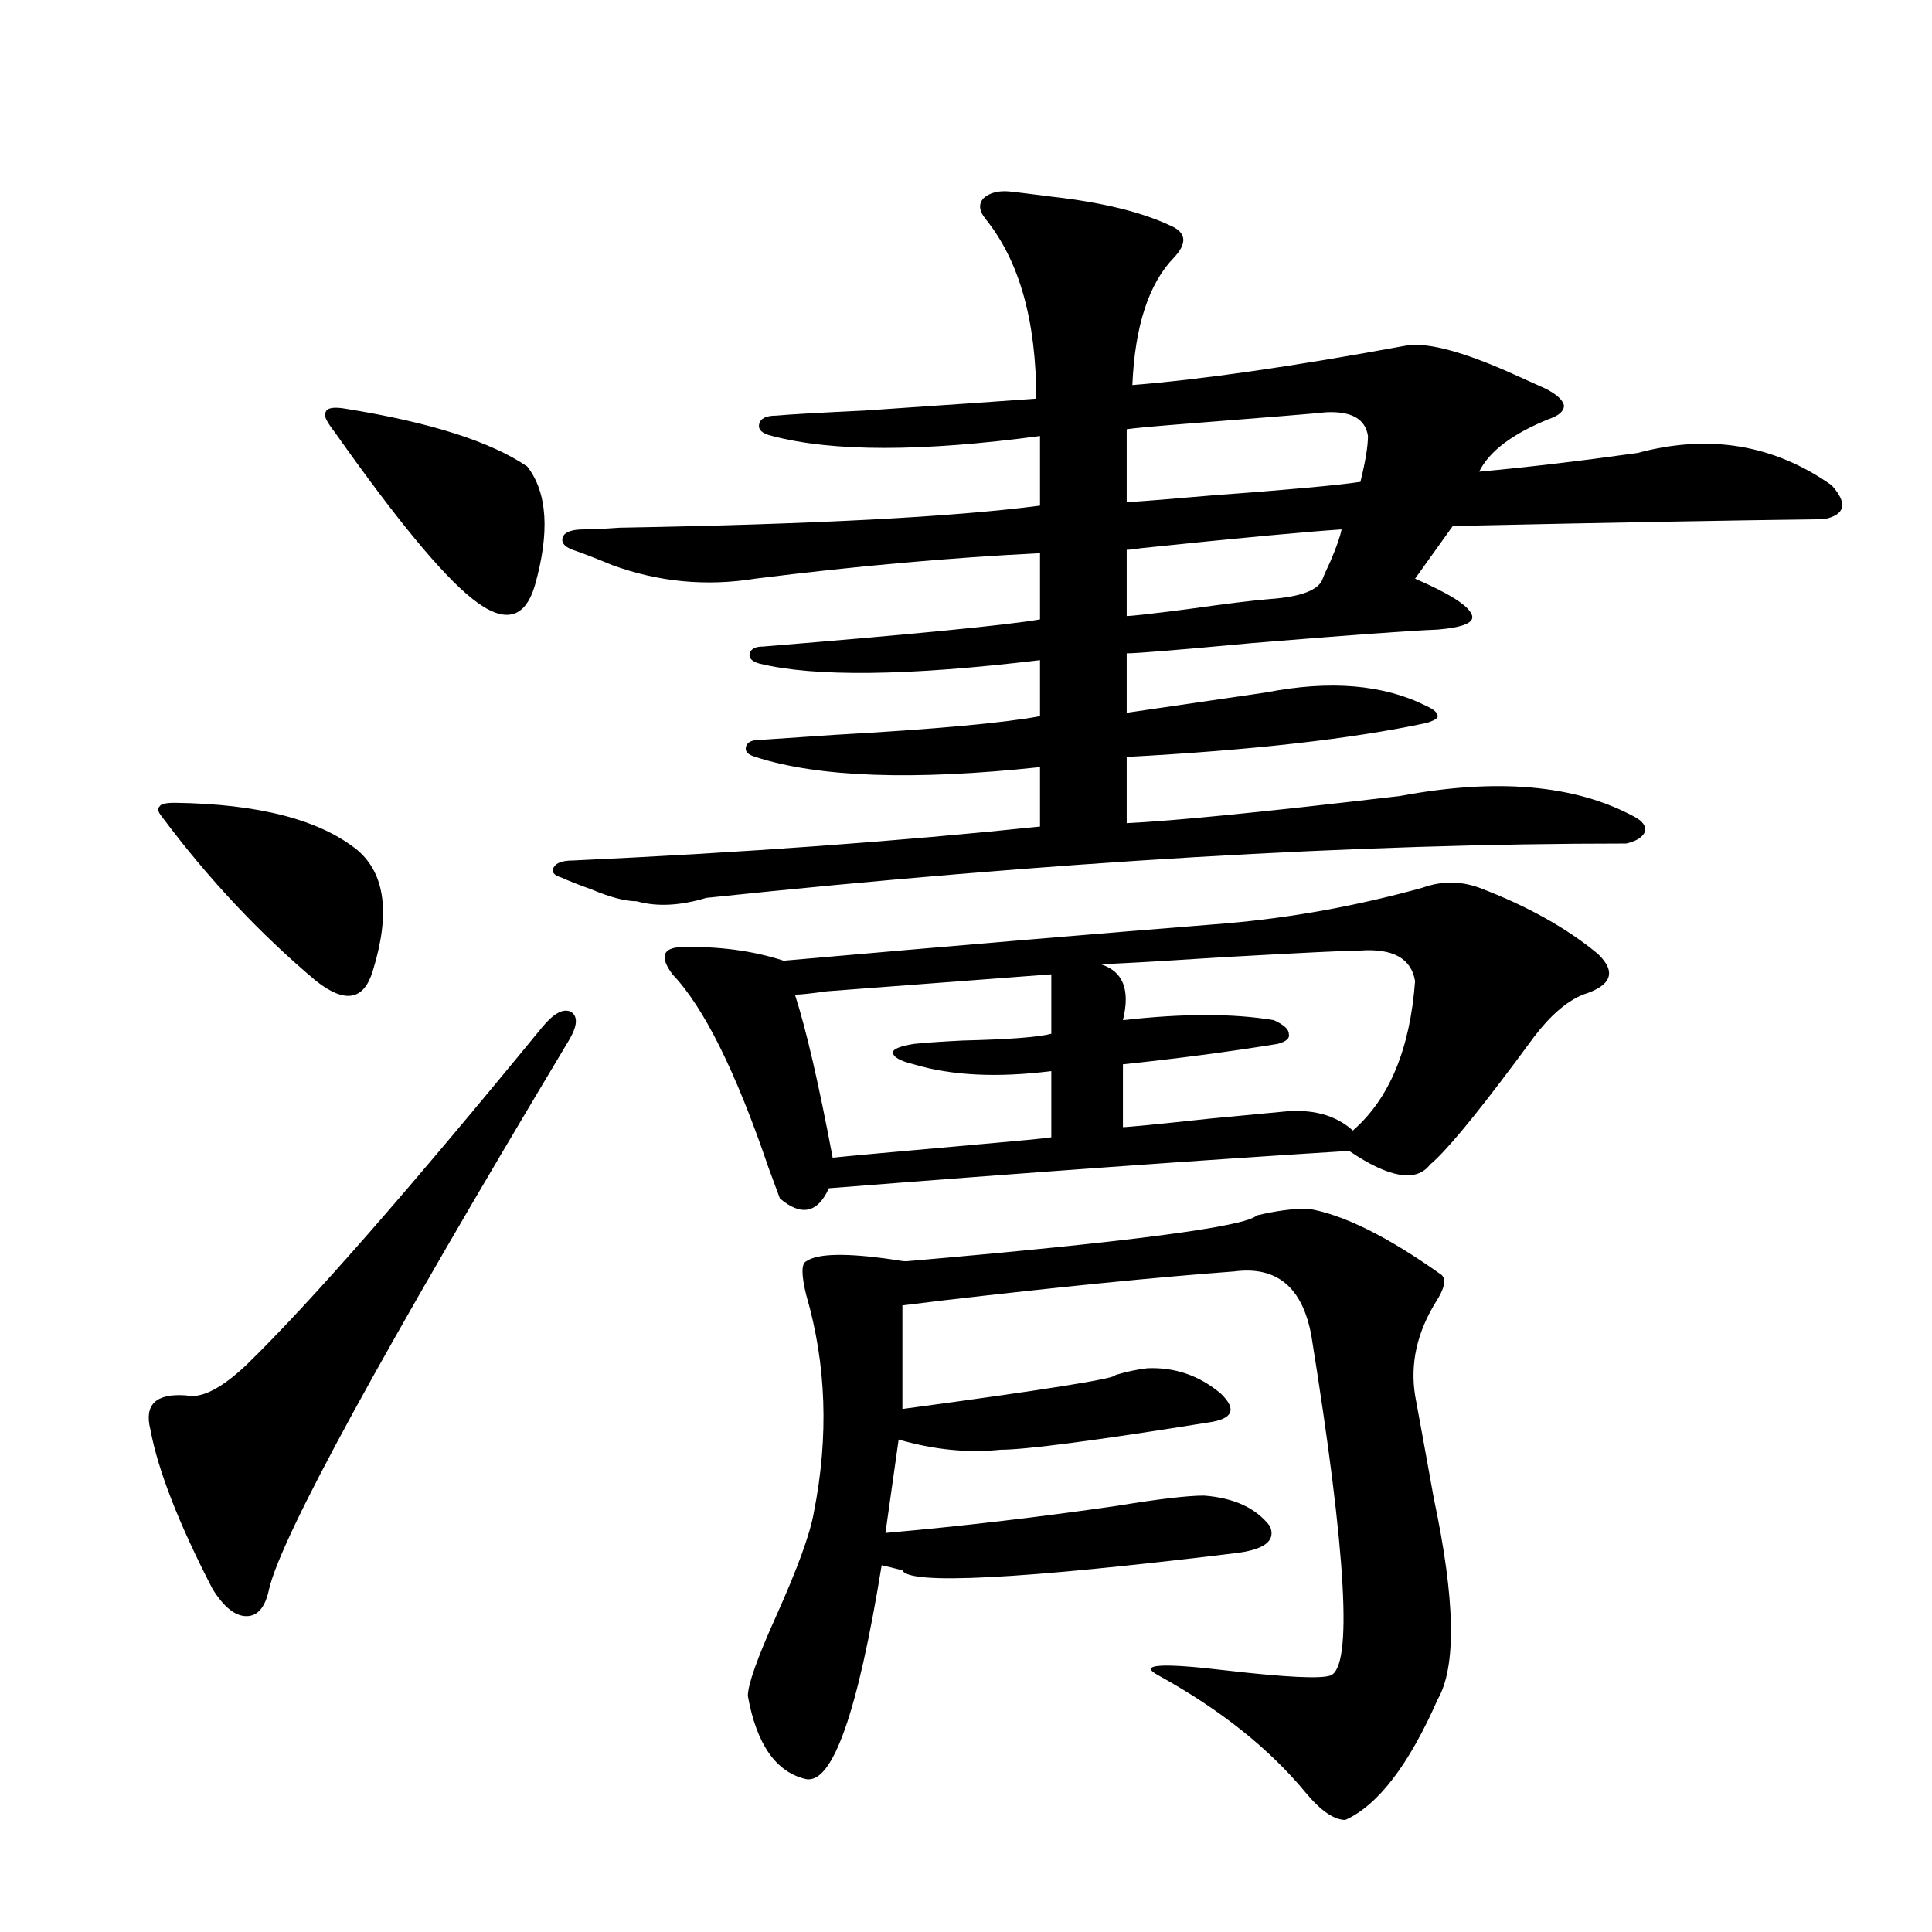
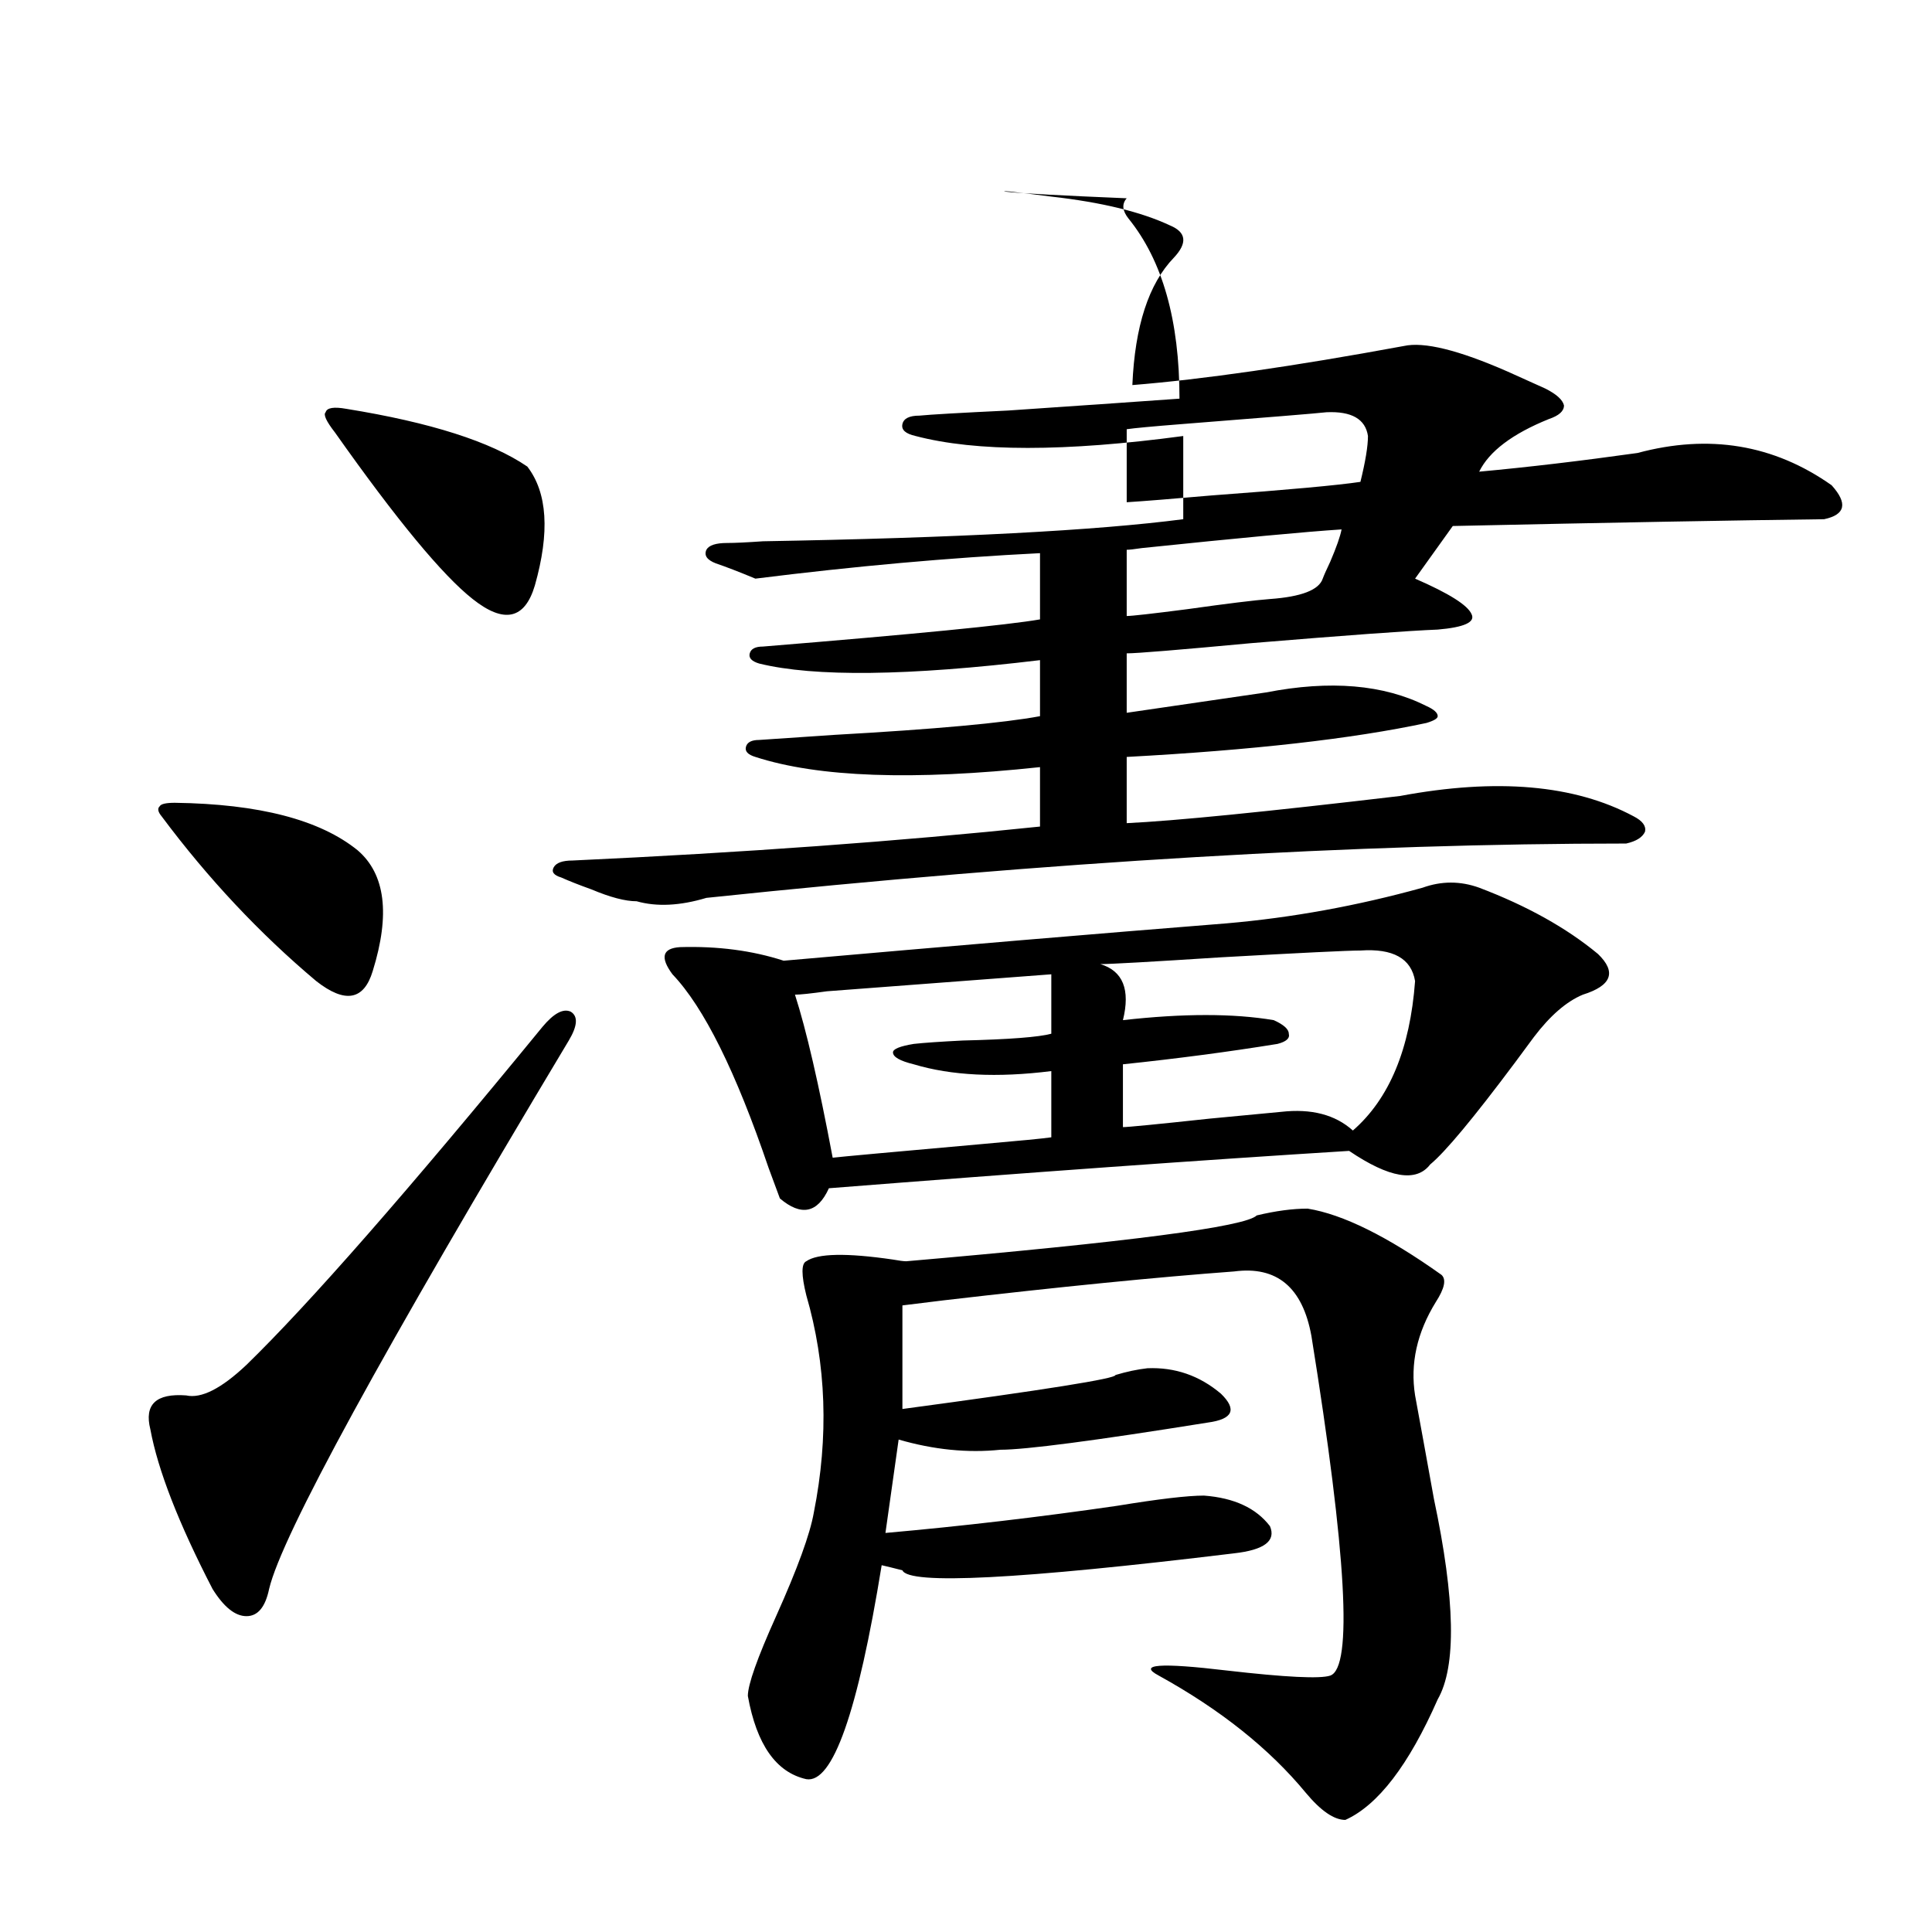
<svg xmlns="http://www.w3.org/2000/svg" version="1.1" id="图层_1" x="0px" y="0px" width="1000px" height="1000px" viewBox="0 0 1000 1000" enable-background="new 0 0 1000 1000" xml:space="preserve">
-   <path d="M294.407,538.571c-96.918,161.719-148.624,256.352-155.118,283.887c-1.951,9.38-5.854,14.063-11.707,14.063  s-11.707-4.683-17.561-14.063c-17.561-33.975-28.292-61.523-32.194-82.617c-3.262-12.881,2.927-18.745,18.536-17.578  c7.805,1.758,18.201-3.516,31.219-15.82c32.515-31.641,83.565-89.937,153.167-174.902c5.854-7.031,10.731-9.668,14.634-7.91  C299.285,525.978,298.95,530.963,294.407,538.571z M90.51,415.524c43.566,0.591,75.12,8.789,94.632,24.609  c14.299,12.305,16.905,33.11,7.805,62.402c-4.558,15.244-14.313,17.001-29.268,5.273c-29.268-24.609-55.943-53.023-79.998-85.254  c-1.951-2.334-2.286-4.092-0.976-5.273C83.346,416.114,85.952,415.524,90.51,415.524z M179.288,211.617  c43.566,7.031,74.785,17.001,93.656,29.883c10.396,13.486,11.707,33.989,3.902,61.523c-5.213,17.578-15.944,19.927-32.194,7.031  c-15.609-12.305-39.358-41.006-71.218-86.133c-4.558-5.85-6.188-9.366-4.878-10.547C169.197,211.041,172.779,210.45,179.288,211.617  z M522.694,99.117c5.198,0.591,12.348,1.469,21.463,2.637c26.006,2.939,46.493,7.91,61.462,14.941  c8.445,3.516,9.101,9.091,1.951,16.699c-13.018,13.486-20.167,35.458-21.463,65.918c36.417-2.925,83.245-9.668,140.484-20.215  c10.396-2.334,28.292,2.06,53.657,13.184c9.101,4.106,15.609,7.031,19.512,8.789c5.854,2.939,9.101,5.864,9.756,8.789  c0,2.939-2.606,5.273-7.805,7.031c-18.871,7.622-30.898,16.699-36.097,27.246c25.365-2.334,52.682-5.562,81.949-9.668  c37.072-9.956,70.563-4.395,100.485,16.699c8.445,9.38,7.149,15.244-3.902,17.578c-47.483,0.591-111.552,1.758-192.19,3.516  l-19.512,27.246c17.561,7.622,27.316,13.774,29.268,18.457c1.951,4.106-3.902,6.743-17.561,7.91  c-14.969,0.591-47.163,2.939-96.583,7.031c-37.728,3.516-59.19,5.273-64.389,5.273v30.762l72.193-10.547  c33.17-6.441,60.807-4.092,82.925,7.031c3.902,1.758,5.854,3.516,5.854,5.273c0,1.181-1.951,2.348-5.854,3.516  c-38.383,8.212-90.089,14.063-155.118,17.578v34.277c24.71-1.167,71.858-5.85,141.46-14.063  c50.075-9.366,90.395-5.85,120.973,10.547c4.543,2.348,6.494,4.985,5.854,7.91c-1.311,2.939-4.558,4.985-9.756,6.152  c-138.533,0-297.233,9.38-476.086,28.125c-13.658,4.106-25.7,4.697-36.097,1.758c-5.854,0-13.658-2.046-23.414-6.152  c-6.509-2.334-11.707-4.395-15.609-6.152c-3.902-1.167-5.213-2.925-3.902-5.273c1.296-2.334,4.543-3.516,9.756-3.516  c88.443-4.092,169.097-9.956,241.945-17.578v-30.762c-65.699,7.031-114.799,5.273-147.313-5.273  c-3.902-1.167-5.533-2.925-4.878-5.273c0.641-2.334,2.927-3.516,6.829-3.516c8.445-0.577,21.463-1.456,39.023-2.637  c52.026-2.925,87.468-6.152,106.339-9.668v-29.004c-68.291,8.212-116.75,8.789-145.362,1.758c-3.902-1.167-5.533-2.925-4.878-5.273  c0.641-2.334,2.927-3.516,6.829-3.516c78.688-6.441,126.491-11.124,143.411-14.063v-34.277  c-46.828,2.348-95.942,6.743-147.313,13.184c-25.365,4.106-50.09,1.758-74.145-7.031c-8.46-3.516-15.289-6.152-20.487-7.91  c-4.558-1.758-6.188-4.092-4.878-7.031c1.296-2.334,4.878-3.516,10.731-3.516c3.902,0,10.076-0.288,18.536-0.879  c100.15-1.758,172.679-5.562,217.556-11.426V225.68c-61.142,8.212-107.314,8.212-138.533,0c-5.213-1.167-7.484-3.213-6.829-6.152  c0.641-2.925,3.567-4.395,8.78-4.395c5.854-0.577,21.128-1.456,45.853-2.637c42.926-2.925,72.514-4.971,88.778-6.152  c0-40.43-8.78-71.48-26.341-93.164c-3.262-4.092-3.582-7.608-0.976-10.547C512.283,99.708,516.841,98.541,522.694,99.117z   M765.615,459.469c24.71,9.38,45.197,20.805,61.462,34.277c9.756,9.38,7.149,16.411-7.805,21.094  c-8.46,3.516-16.92,10.849-25.365,21.973c-1.311,1.758-4.558,6.152-9.756,13.184c-21.463,28.716-36.097,46.294-43.901,52.734  c-7.164,9.38-21.143,7.031-41.95-7.031c-75.455,4.697-165.209,11.137-269.262,19.336c-5.854,12.895-14.313,14.653-25.365,5.273  c-1.311-3.516-3.262-8.789-5.854-15.82c-16.92-49.795-33.505-83.194-49.755-100.195c-6.509-8.789-5.213-13.472,3.902-14.063  c19.512-0.577,37.393,1.758,53.657,7.031c86.492-7.608,162.923-14.063,229.263-19.336c33.811-2.925,67.636-9.077,101.461-18.457  C746.104,455.953,755.859,455.953,765.615,459.469z M676.837,625.582c18.201,2.939,41.295,14.365,69.267,34.277  c2.592,2.348,1.616,7.031-2.927,14.063c-9.756,15.82-13.338,31.943-10.731,48.34c2.592,14.063,5.854,31.943,9.756,53.613  c11.052,52.158,11.707,86.709,1.951,103.711c-14.969,33.975-30.898,54.781-47.804,62.402c-5.854,0-12.683-4.696-20.487-14.063  c-18.871-22.852-44.236-43.066-76.096-60.644c-11.066-5.864,0.641-6.743,35.121-2.637c30.563,3.516,48.444,4.395,53.657,2.637  c11.707-4.106,8.445-62.691-9.756-175.781c-4.558-25.186-17.896-36.323-39.999-33.398c-39.679,2.939-89.754,7.91-150.24,14.941  c-9.756,1.181-16.92,2.06-21.463,2.637v53.613c74.145-9.956,110.882-15.82,110.241-17.578c5.854-1.758,11.372-2.925,16.585-3.516  c14.299-0.577,26.981,3.818,38.048,13.184c8.445,8.212,6.174,13.184-6.829,14.941c-58.535,9.38-94.312,14.063-107.314,14.063  c-16.92,1.758-34.48,0-52.682-5.273l-6.829,48.34c39.664-3.516,79.663-8.198,119.997-14.063c21.463-3.516,36.417-5.273,44.877-5.273  c15.609,1.181,26.981,6.455,34.146,15.82c3.247,7.622-2.927,12.305-18.536,14.063c-111.217,13.486-168.456,16.411-171.703,8.789  c-4.558-1.167-8.14-2.046-10.731-2.637c-12.362,76.163-25.365,113.077-39.023,110.742c-15.609-3.516-25.7-17.88-30.243-43.066  c0-5.864,4.878-19.638,14.634-41.309c11.052-24.609,17.561-42.476,19.512-53.613c7.805-39.249,6.494-76.753-3.902-112.5  c-2.606-10.547-2.606-16.397,0-17.578c5.854-4.092,20.808-4.395,44.877-0.879c3.247,0.591,5.519,0.879,6.829,0.879  c115.119-9.956,175.605-17.866,181.459-23.73C660.252,626.763,669.032,625.582,676.837,625.582z M544.157,504.293  c-15.609,1.181-54.313,4.106-116.095,8.789c-8.46,1.181-13.993,1.758-16.585,1.758c5.854,18.169,12.348,46.294,19.512,84.375  c5.198-0.577,30.884-2.925,77.071-7.031c20.152-1.758,32.194-2.925,36.097-3.516v-34.277c-27.972,3.516-51.706,2.348-71.218-3.516  c-7.164-1.758-10.731-3.804-10.731-6.152c0-1.758,3.567-3.213,10.731-4.395c5.198-0.577,13.658-1.167,25.365-1.758  c24.055-0.577,39.344-1.758,45.853-3.516V504.293z M704.153,491.989c-6.509,0-30.578,1.181-72.193,3.516  c-36.432,2.348-57.239,3.516-62.438,3.516c11.707,3.516,15.609,13.184,11.707,29.004c31.219-3.516,57.225-3.516,78.047,0  c5.198,2.348,7.805,4.697,7.805,7.031c0.641,2.348-1.311,4.106-5.854,5.273c-25.365,4.106-52.041,7.622-79.998,10.547v32.52  c2.592,0,17.561-1.456,44.877-4.395c18.856-1.758,31.219-2.925,37.072-3.516c15.609-1.758,27.957,1.469,37.072,9.668  c18.856-16.397,29.588-42.188,32.194-77.344C730.494,496.095,721.059,490.821,704.153,491.989z M686.593,213.375  c-5.213,0.591-30.243,2.637-75.12,6.152c-14.969,1.181-24.39,2.06-28.292,2.637v37.793c9.101-0.577,23.734-1.758,43.901-3.516  c39.664-2.925,65.364-5.273,77.071-7.031c2.592-10.547,3.902-18.457,3.902-23.73C706.745,216.891,699.596,212.799,686.593,213.375z   M694.397,274.02c-18.216,1.181-52.682,4.395-103.412,9.668c-3.902,0.591-6.509,0.879-7.805,0.879v34.277  c2.592,0,13.003-1.167,31.219-3.516c20.808-2.925,35.121-4.683,42.926-5.273c16.25-1.167,25.365-4.683,27.316-10.547  c0.641-1.758,1.951-4.683,3.902-8.789C691.791,283.111,693.742,277.535,694.397,274.02z" />
+   <path d="M294.407,538.571c-96.918,161.719-148.624,256.352-155.118,283.887c-1.951,9.38-5.854,14.063-11.707,14.063  s-11.707-4.683-17.561-14.063c-17.561-33.975-28.292-61.523-32.194-82.617c-3.262-12.881,2.927-18.745,18.536-17.578  c7.805,1.758,18.201-3.516,31.219-15.82c32.515-31.641,83.565-89.937,153.167-174.902c5.854-7.031,10.731-9.668,14.634-7.91  C299.285,525.978,298.95,530.963,294.407,538.571z M90.51,415.524c43.566,0.591,75.12,8.789,94.632,24.609  c14.299,12.305,16.905,33.11,7.805,62.402c-4.558,15.244-14.313,17.001-29.268,5.273c-29.268-24.609-55.943-53.023-79.998-85.254  c-1.951-2.334-2.286-4.092-0.976-5.273C83.346,416.114,85.952,415.524,90.51,415.524z M179.288,211.617  c43.566,7.031,74.785,17.001,93.656,29.883c10.396,13.486,11.707,33.989,3.902,61.523c-5.213,17.578-15.944,19.927-32.194,7.031  c-15.609-12.305-39.358-41.006-71.218-86.133c-4.558-5.85-6.188-9.366-4.878-10.547C169.197,211.041,172.779,210.45,179.288,211.617  z M522.694,99.117c5.198,0.591,12.348,1.469,21.463,2.637c26.006,2.939,46.493,7.91,61.462,14.941  c8.445,3.516,9.101,9.091,1.951,16.699c-13.018,13.486-20.167,35.458-21.463,65.918c36.417-2.925,83.245-9.668,140.484-20.215  c10.396-2.334,28.292,2.06,53.657,13.184c9.101,4.106,15.609,7.031,19.512,8.789c5.854,2.939,9.101,5.864,9.756,8.789  c0,2.939-2.606,5.273-7.805,7.031c-18.871,7.622-30.898,16.699-36.097,27.246c25.365-2.334,52.682-5.562,81.949-9.668  c37.072-9.956,70.563-4.395,100.485,16.699c8.445,9.38,7.149,15.244-3.902,17.578c-47.483,0.591-111.552,1.758-192.19,3.516  l-19.512,27.246c17.561,7.622,27.316,13.774,29.268,18.457c1.951,4.106-3.902,6.743-17.561,7.91  c-14.969,0.591-47.163,2.939-96.583,7.031c-37.728,3.516-59.19,5.273-64.389,5.273v30.762l72.193-10.547  c33.17-6.441,60.807-4.092,82.925,7.031c3.902,1.758,5.854,3.516,5.854,5.273c0,1.181-1.951,2.348-5.854,3.516  c-38.383,8.212-90.089,14.063-155.118,17.578v34.277c24.71-1.167,71.858-5.85,141.46-14.063  c50.075-9.366,90.395-5.85,120.973,10.547c4.543,2.348,6.494,4.985,5.854,7.91c-1.311,2.939-4.558,4.985-9.756,6.152  c-138.533,0-297.233,9.38-476.086,28.125c-13.658,4.106-25.7,4.697-36.097,1.758c-5.854,0-13.658-2.046-23.414-6.152  c-6.509-2.334-11.707-4.395-15.609-6.152c-3.902-1.167-5.213-2.925-3.902-5.273c1.296-2.334,4.543-3.516,9.756-3.516  c88.443-4.092,169.097-9.956,241.945-17.578v-30.762c-65.699,7.031-114.799,5.273-147.313-5.273  c-3.902-1.167-5.533-2.925-4.878-5.273c0.641-2.334,2.927-3.516,6.829-3.516c8.445-0.577,21.463-1.456,39.023-2.637  c52.026-2.925,87.468-6.152,106.339-9.668v-29.004c-68.291,8.212-116.75,8.789-145.362,1.758c-3.902-1.167-5.533-2.925-4.878-5.273  c0.641-2.334,2.927-3.516,6.829-3.516c78.688-6.441,126.491-11.124,143.411-14.063v-34.277  c-46.828,2.348-95.942,6.743-147.313,13.184c-8.46-3.516-15.289-6.152-20.487-7.91  c-4.558-1.758-6.188-4.092-4.878-7.031c1.296-2.334,4.878-3.516,10.731-3.516c3.902,0,10.076-0.288,18.536-0.879  c100.15-1.758,172.679-5.562,217.556-11.426V225.68c-61.142,8.212-107.314,8.212-138.533,0c-5.213-1.167-7.484-3.213-6.829-6.152  c0.641-2.925,3.567-4.395,8.78-4.395c5.854-0.577,21.128-1.456,45.853-2.637c42.926-2.925,72.514-4.971,88.778-6.152  c0-40.43-8.78-71.48-26.341-93.164c-3.262-4.092-3.582-7.608-0.976-10.547C512.283,99.708,516.841,98.541,522.694,99.117z   M765.615,459.469c24.71,9.38,45.197,20.805,61.462,34.277c9.756,9.38,7.149,16.411-7.805,21.094  c-8.46,3.516-16.92,10.849-25.365,21.973c-1.311,1.758-4.558,6.152-9.756,13.184c-21.463,28.716-36.097,46.294-43.901,52.734  c-7.164,9.38-21.143,7.031-41.95-7.031c-75.455,4.697-165.209,11.137-269.262,19.336c-5.854,12.895-14.313,14.653-25.365,5.273  c-1.311-3.516-3.262-8.789-5.854-15.82c-16.92-49.795-33.505-83.194-49.755-100.195c-6.509-8.789-5.213-13.472,3.902-14.063  c19.512-0.577,37.393,1.758,53.657,7.031c86.492-7.608,162.923-14.063,229.263-19.336c33.811-2.925,67.636-9.077,101.461-18.457  C746.104,455.953,755.859,455.953,765.615,459.469z M676.837,625.582c18.201,2.939,41.295,14.365,69.267,34.277  c2.592,2.348,1.616,7.031-2.927,14.063c-9.756,15.82-13.338,31.943-10.731,48.34c2.592,14.063,5.854,31.943,9.756,53.613  c11.052,52.158,11.707,86.709,1.951,103.711c-14.969,33.975-30.898,54.781-47.804,62.402c-5.854,0-12.683-4.696-20.487-14.063  c-18.871-22.852-44.236-43.066-76.096-60.644c-11.066-5.864,0.641-6.743,35.121-2.637c30.563,3.516,48.444,4.395,53.657,2.637  c11.707-4.106,8.445-62.691-9.756-175.781c-4.558-25.186-17.896-36.323-39.999-33.398c-39.679,2.939-89.754,7.91-150.24,14.941  c-9.756,1.181-16.92,2.06-21.463,2.637v53.613c74.145-9.956,110.882-15.82,110.241-17.578c5.854-1.758,11.372-2.925,16.585-3.516  c14.299-0.577,26.981,3.818,38.048,13.184c8.445,8.212,6.174,13.184-6.829,14.941c-58.535,9.38-94.312,14.063-107.314,14.063  c-16.92,1.758-34.48,0-52.682-5.273l-6.829,48.34c39.664-3.516,79.663-8.198,119.997-14.063c21.463-3.516,36.417-5.273,44.877-5.273  c15.609,1.181,26.981,6.455,34.146,15.82c3.247,7.622-2.927,12.305-18.536,14.063c-111.217,13.486-168.456,16.411-171.703,8.789  c-4.558-1.167-8.14-2.046-10.731-2.637c-12.362,76.163-25.365,113.077-39.023,110.742c-15.609-3.516-25.7-17.88-30.243-43.066  c0-5.864,4.878-19.638,14.634-41.309c11.052-24.609,17.561-42.476,19.512-53.613c7.805-39.249,6.494-76.753-3.902-112.5  c-2.606-10.547-2.606-16.397,0-17.578c5.854-4.092,20.808-4.395,44.877-0.879c3.247,0.591,5.519,0.879,6.829,0.879  c115.119-9.956,175.605-17.866,181.459-23.73C660.252,626.763,669.032,625.582,676.837,625.582z M544.157,504.293  c-15.609,1.181-54.313,4.106-116.095,8.789c-8.46,1.181-13.993,1.758-16.585,1.758c5.854,18.169,12.348,46.294,19.512,84.375  c5.198-0.577,30.884-2.925,77.071-7.031c20.152-1.758,32.194-2.925,36.097-3.516v-34.277c-27.972,3.516-51.706,2.348-71.218-3.516  c-7.164-1.758-10.731-3.804-10.731-6.152c0-1.758,3.567-3.213,10.731-4.395c5.198-0.577,13.658-1.167,25.365-1.758  c24.055-0.577,39.344-1.758,45.853-3.516V504.293z M704.153,491.989c-6.509,0-30.578,1.181-72.193,3.516  c-36.432,2.348-57.239,3.516-62.438,3.516c11.707,3.516,15.609,13.184,11.707,29.004c31.219-3.516,57.225-3.516,78.047,0  c5.198,2.348,7.805,4.697,7.805,7.031c0.641,2.348-1.311,4.106-5.854,5.273c-25.365,4.106-52.041,7.622-79.998,10.547v32.52  c2.592,0,17.561-1.456,44.877-4.395c18.856-1.758,31.219-2.925,37.072-3.516c15.609-1.758,27.957,1.469,37.072,9.668  c18.856-16.397,29.588-42.188,32.194-77.344C730.494,496.095,721.059,490.821,704.153,491.989z M686.593,213.375  c-5.213,0.591-30.243,2.637-75.12,6.152c-14.969,1.181-24.39,2.06-28.292,2.637v37.793c9.101-0.577,23.734-1.758,43.901-3.516  c39.664-2.925,65.364-5.273,77.071-7.031c2.592-10.547,3.902-18.457,3.902-23.73C706.745,216.891,699.596,212.799,686.593,213.375z   M694.397,274.02c-18.216,1.181-52.682,4.395-103.412,9.668c-3.902,0.591-6.509,0.879-7.805,0.879v34.277  c2.592,0,13.003-1.167,31.219-3.516c20.808-2.925,35.121-4.683,42.926-5.273c16.25-1.167,25.365-4.683,27.316-10.547  c0.641-1.758,1.951-4.683,3.902-8.789C691.791,283.111,693.742,277.535,694.397,274.02z" />
</svg>